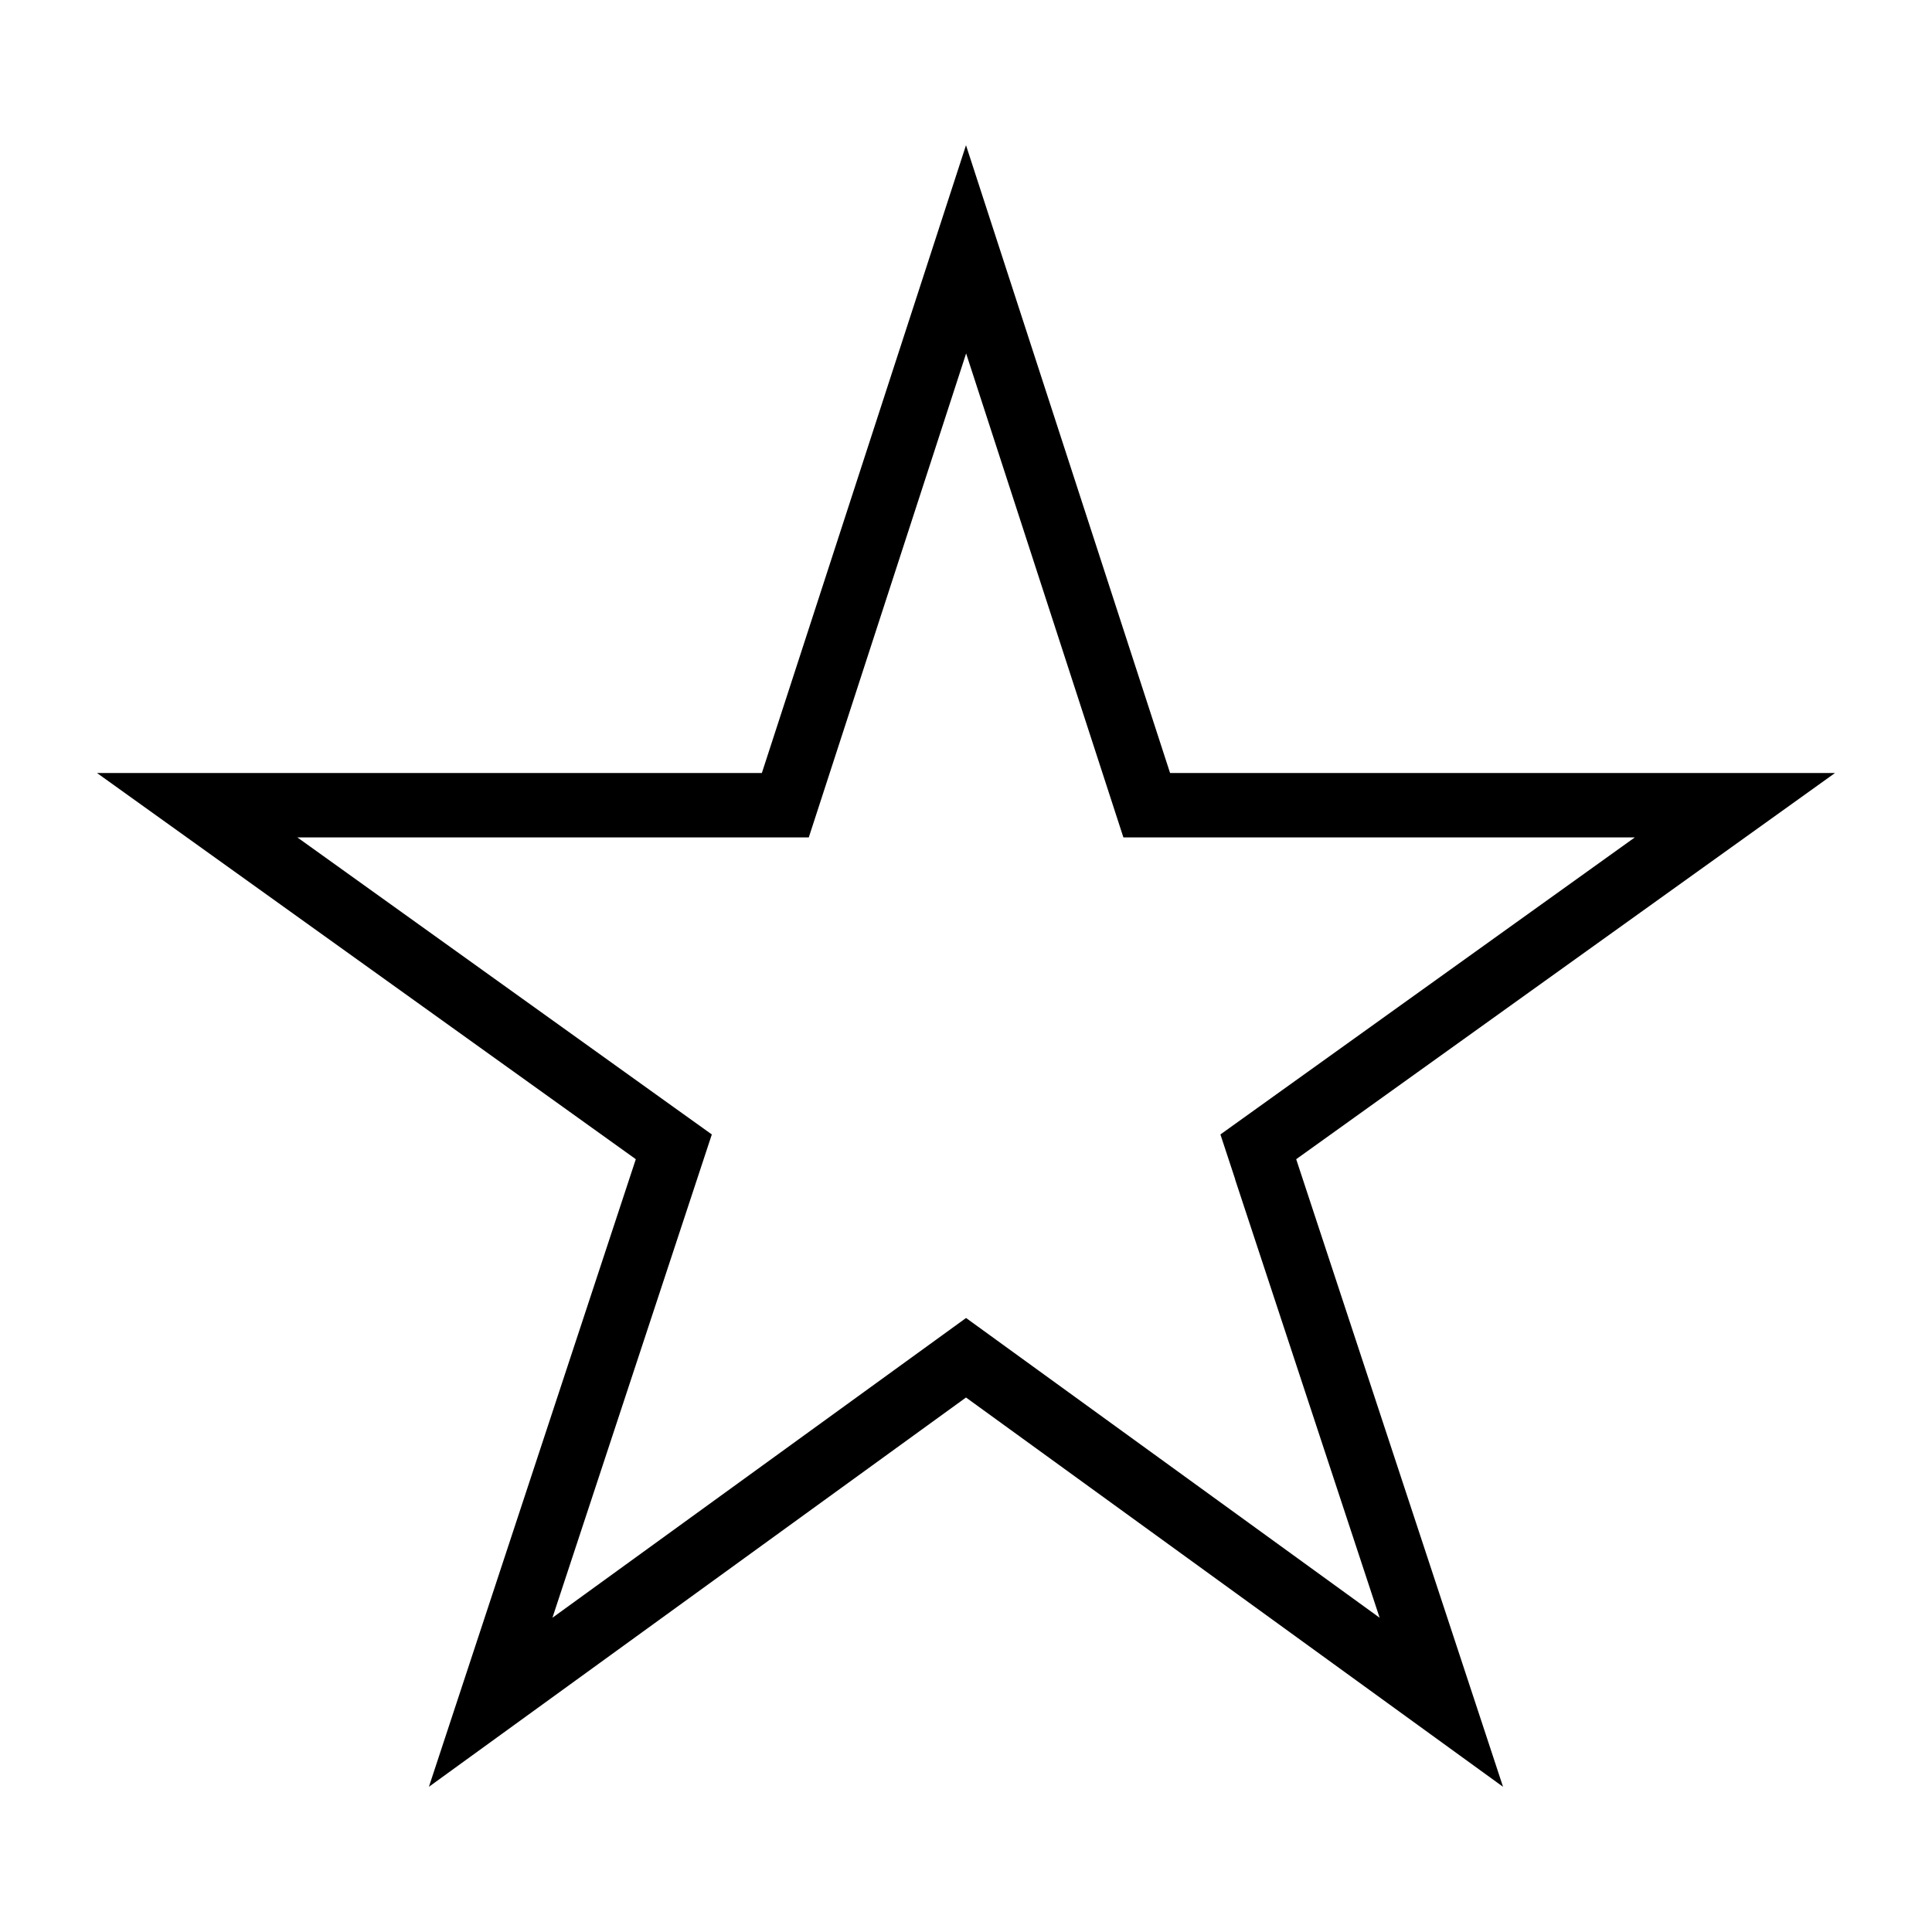
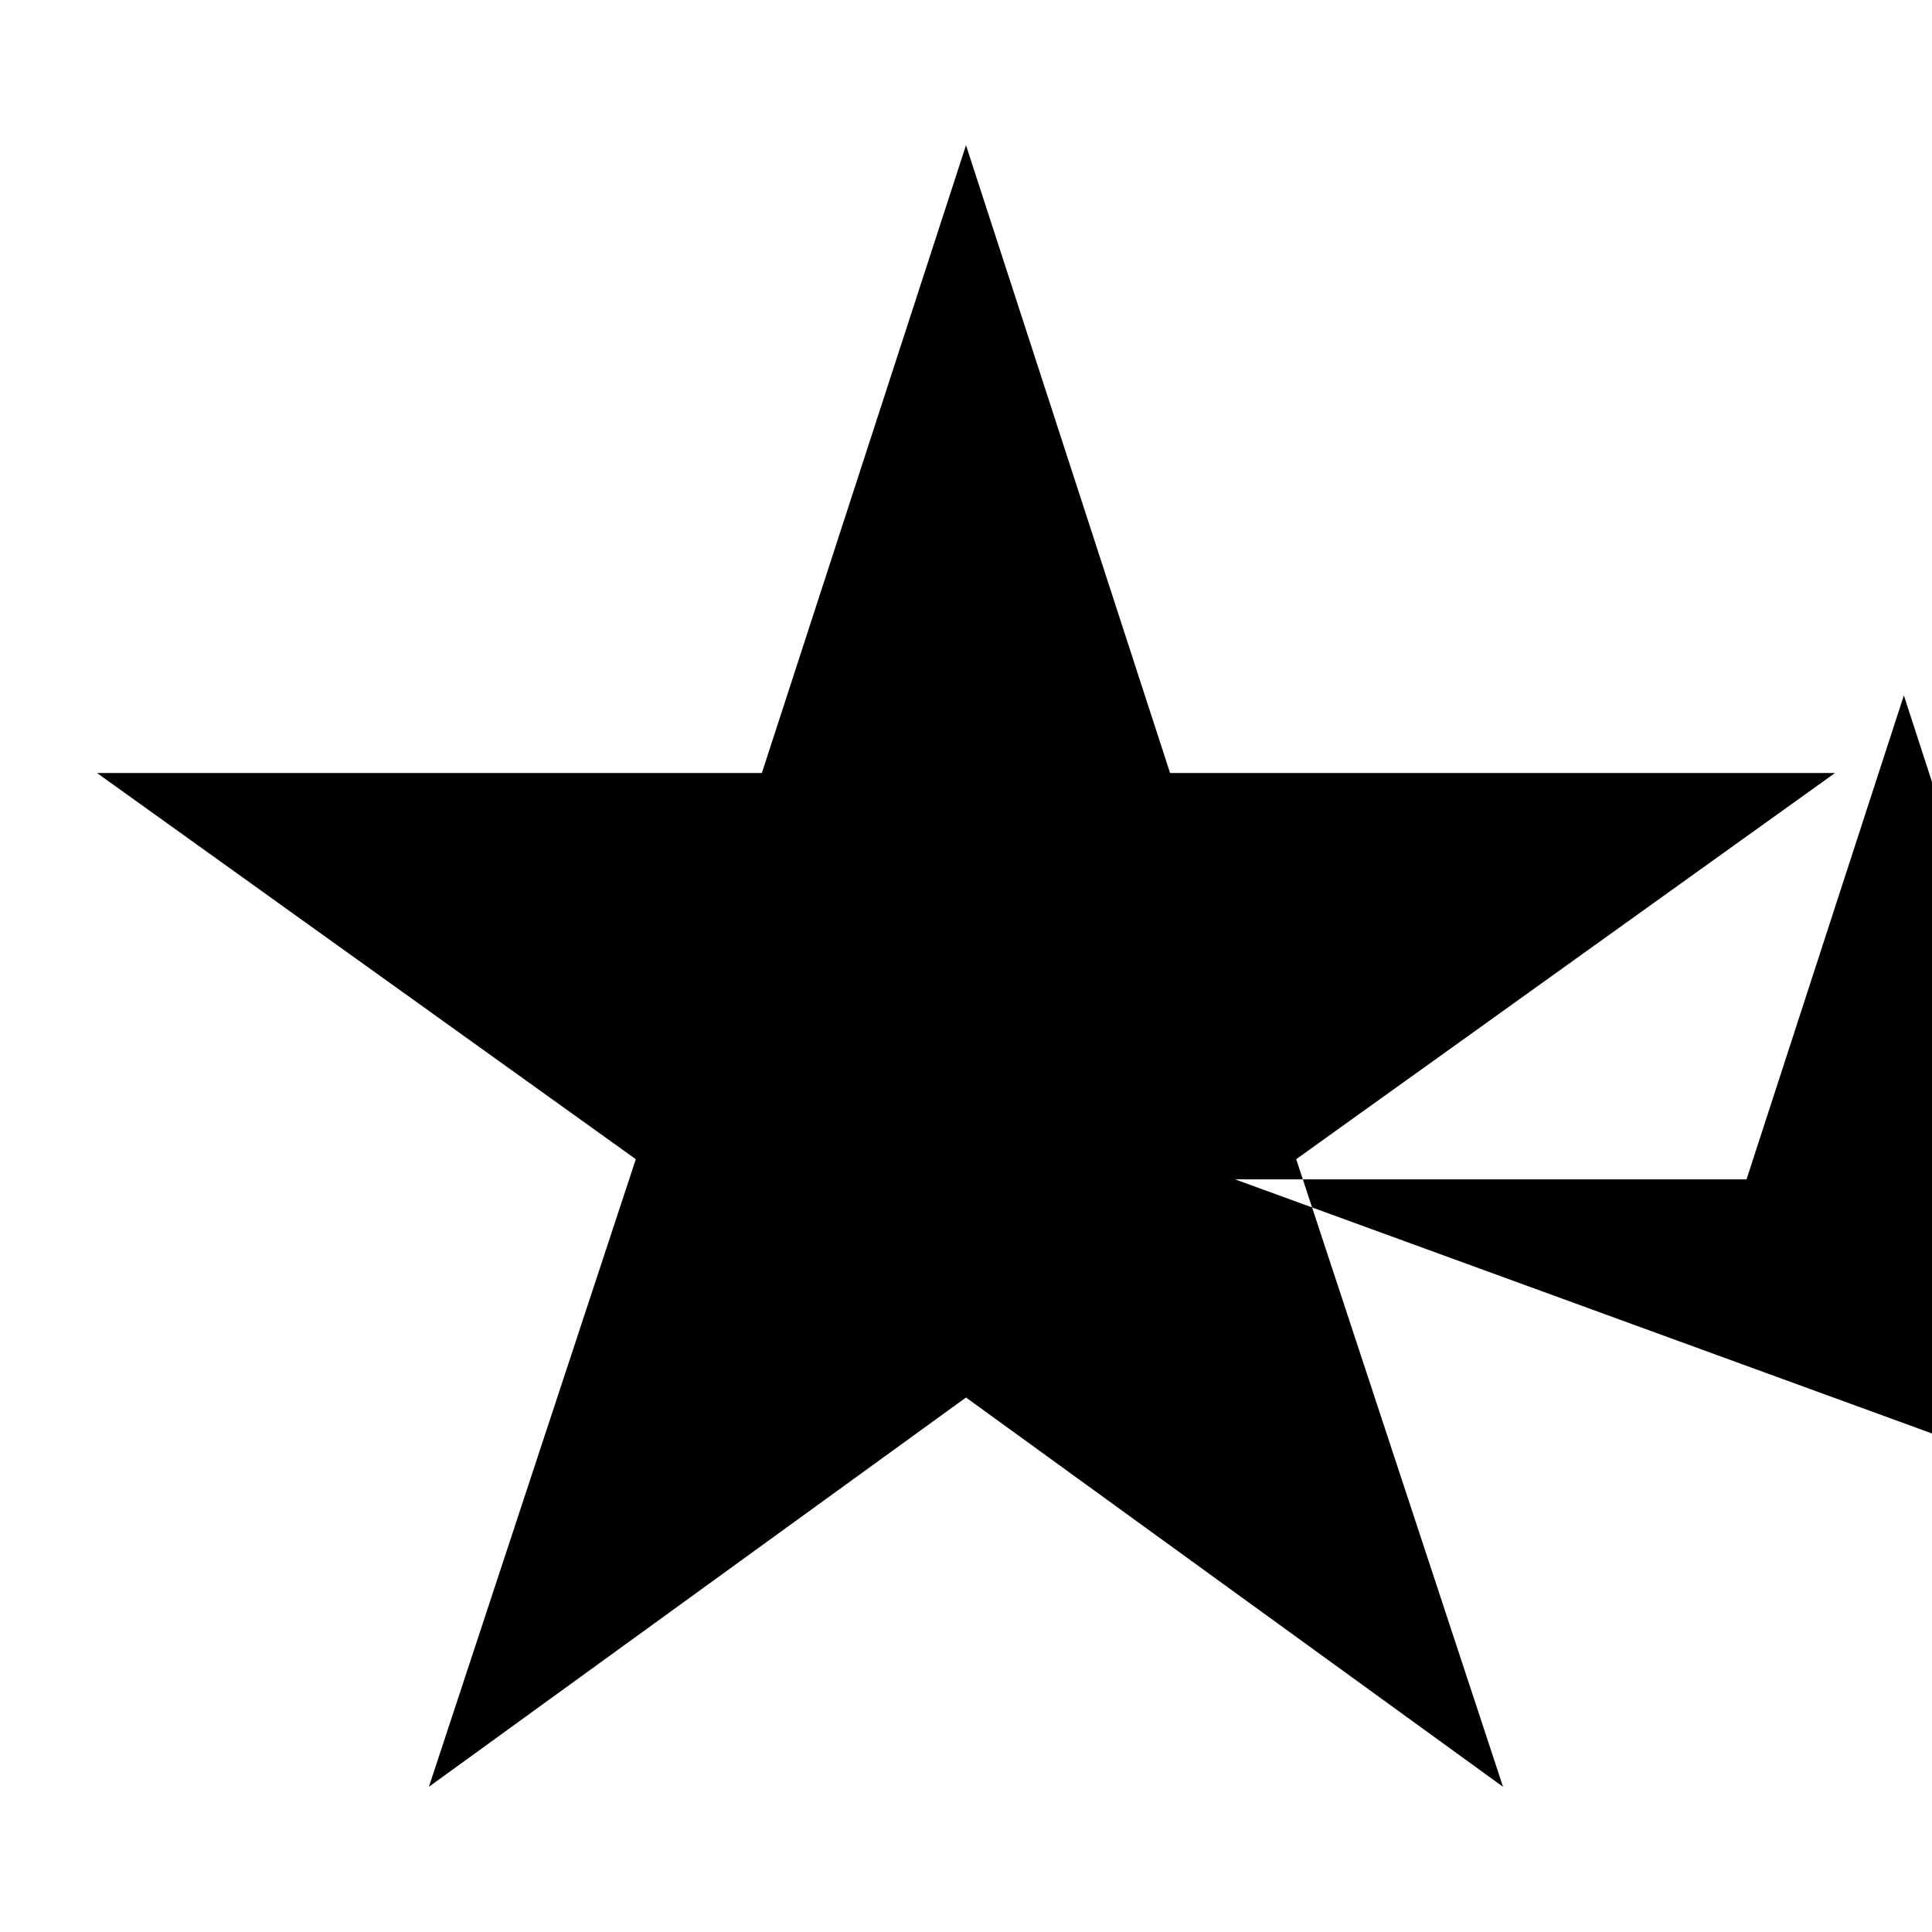
<svg xmlns="http://www.w3.org/2000/svg" width="800px" height="800px" viewBox="0 0 32 32" version="1.1">
  <g id="icomoon-ignore">
</g>
-   <path d="M19.38 12.803l-3.38-10.398-3.381 10.398h-11.013l8.925 6.397-3.427 10.395 8.896-6.448 8.895 6.448-3.426-10.395 8.925-6.397h-11.014zM20.457 19.534l2.394 7.261-6.85-4.965-6.851 4.965 2.64-8.005-0.637-0.456-6.228-4.464h8.471l2.606-8.016 2.605 8.016h8.471l-6.864 4.92 0.245 0.744z" fill="#000000">
+   <path d="M19.38 12.803l-3.38-10.398-3.381 10.398h-11.013l8.925 6.397-3.427 10.395 8.896-6.448 8.895 6.448-3.426-10.395 8.925-6.397h-11.014zM20.457 19.534h8.471l2.606-8.016 2.605 8.016h8.471l-6.864 4.92 0.245 0.744z" fill="#000000">
</path>
</svg>